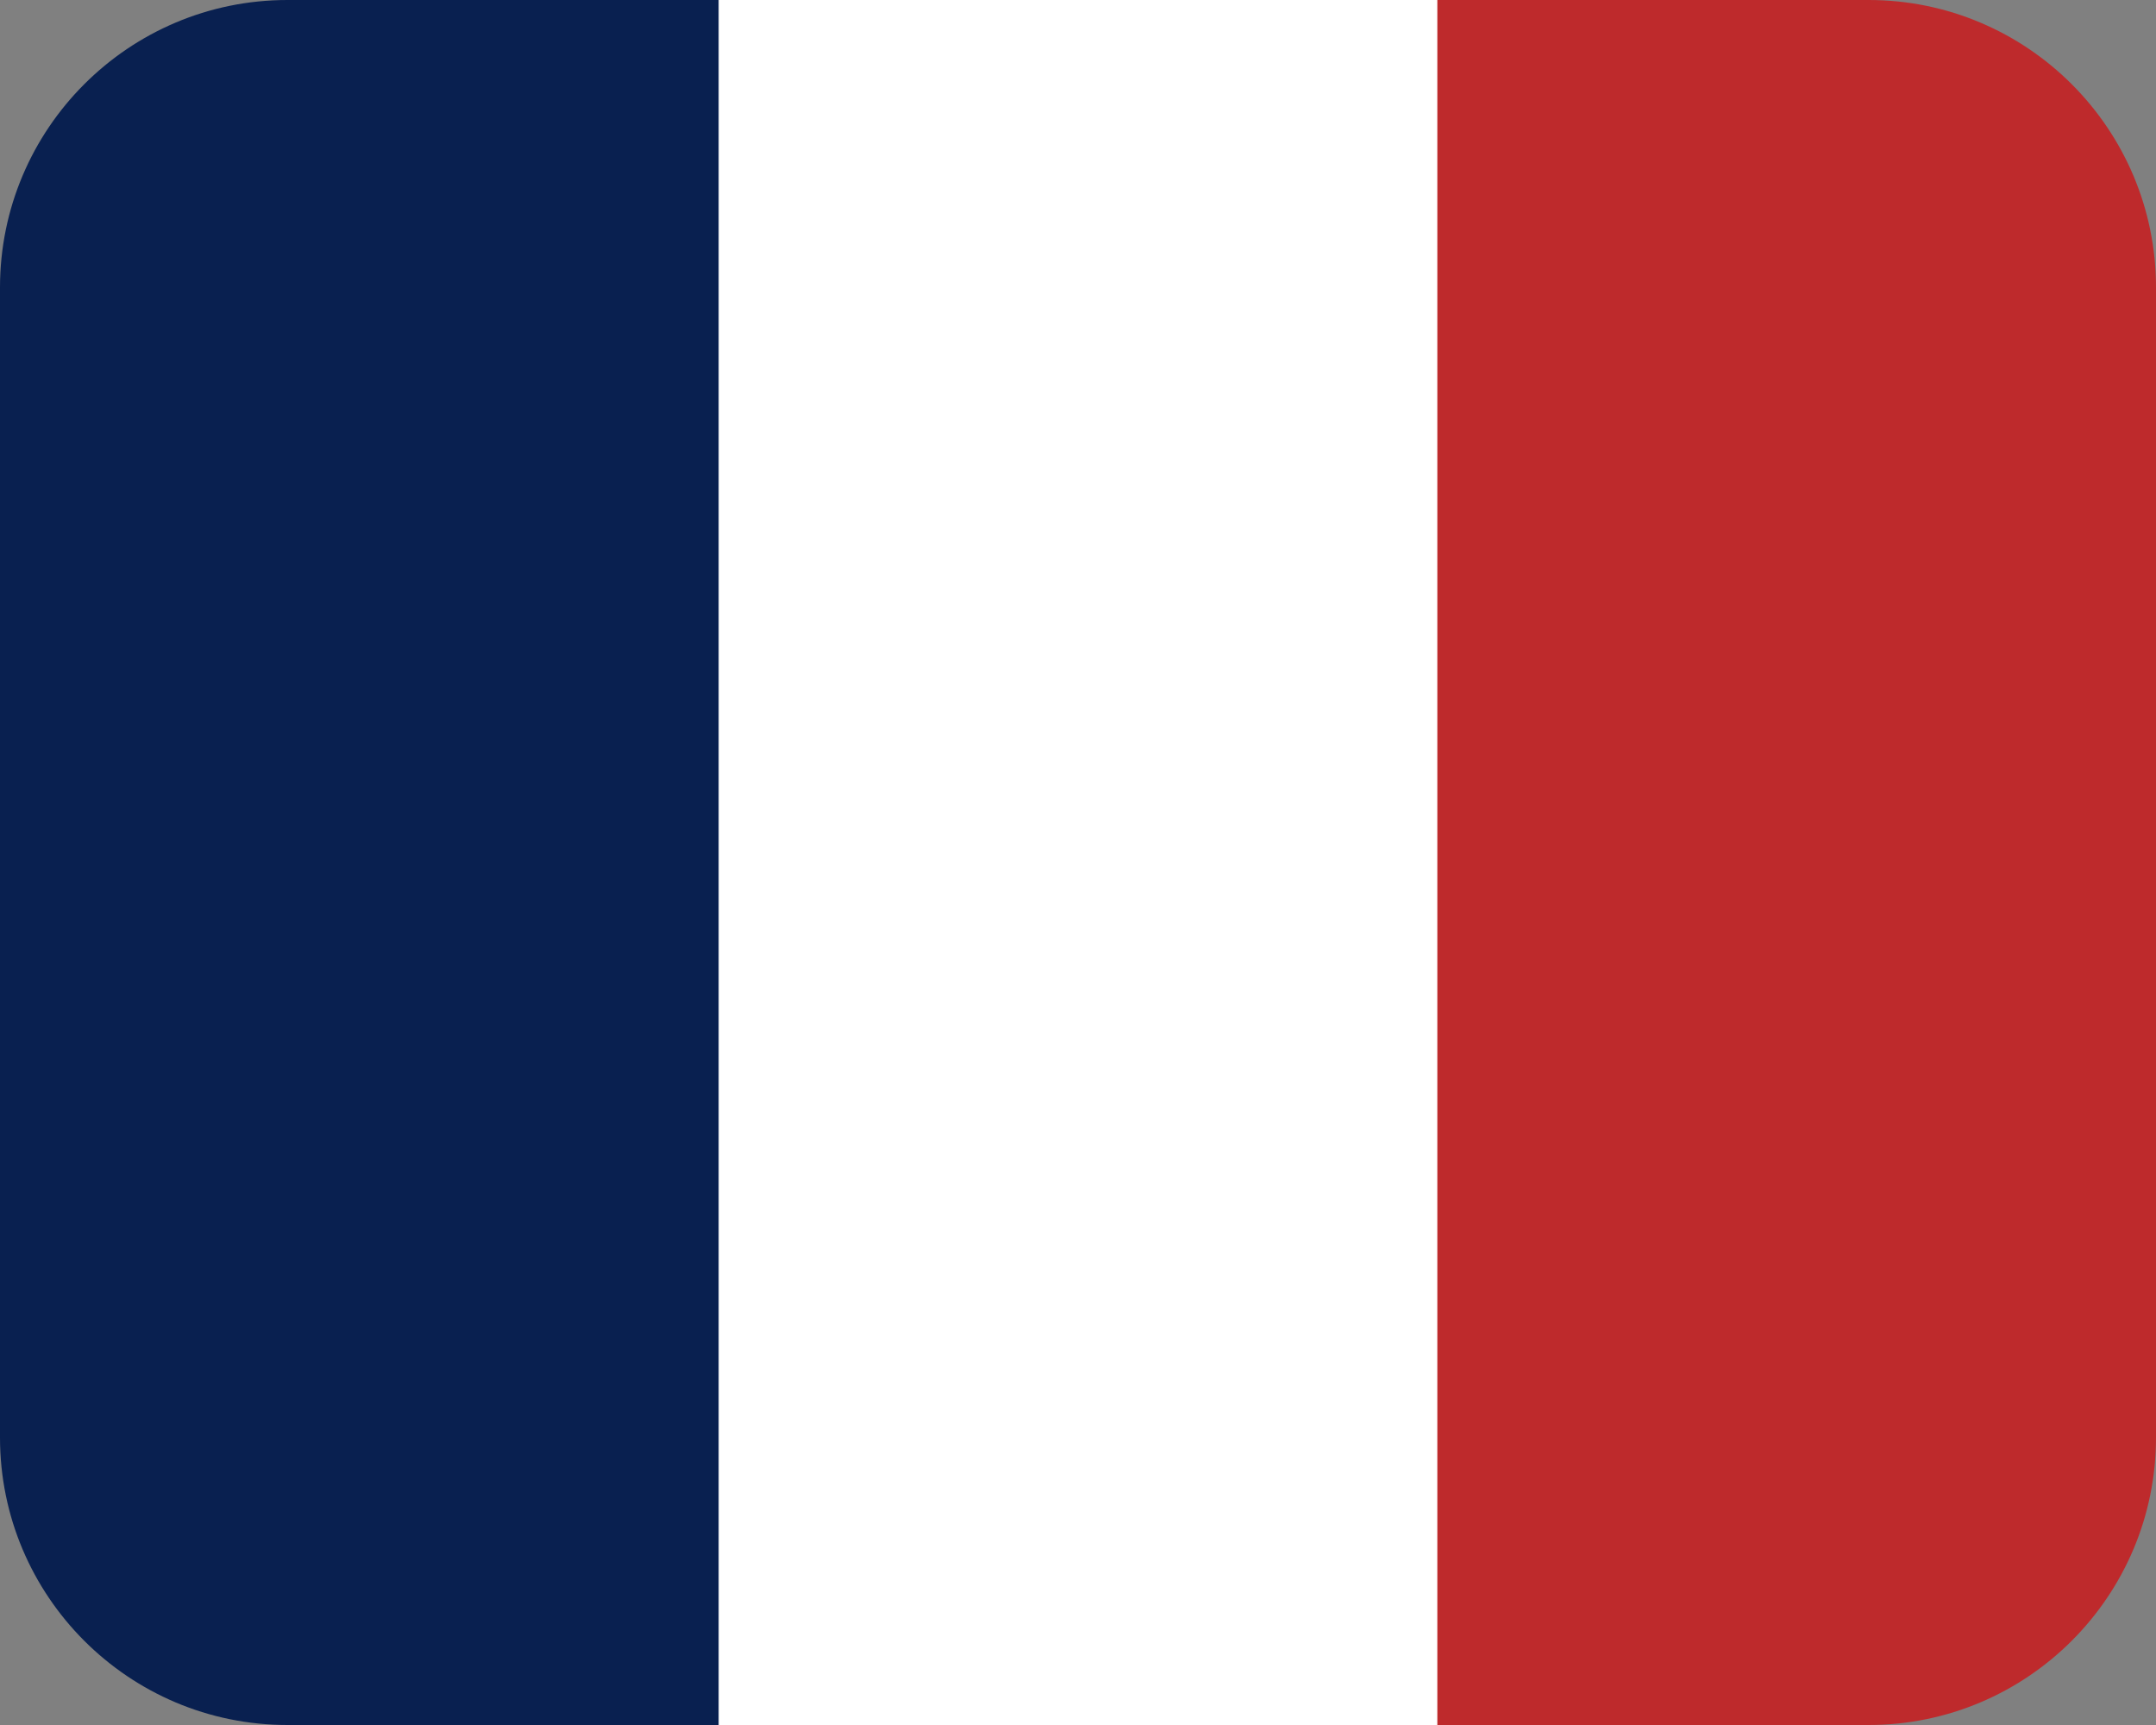
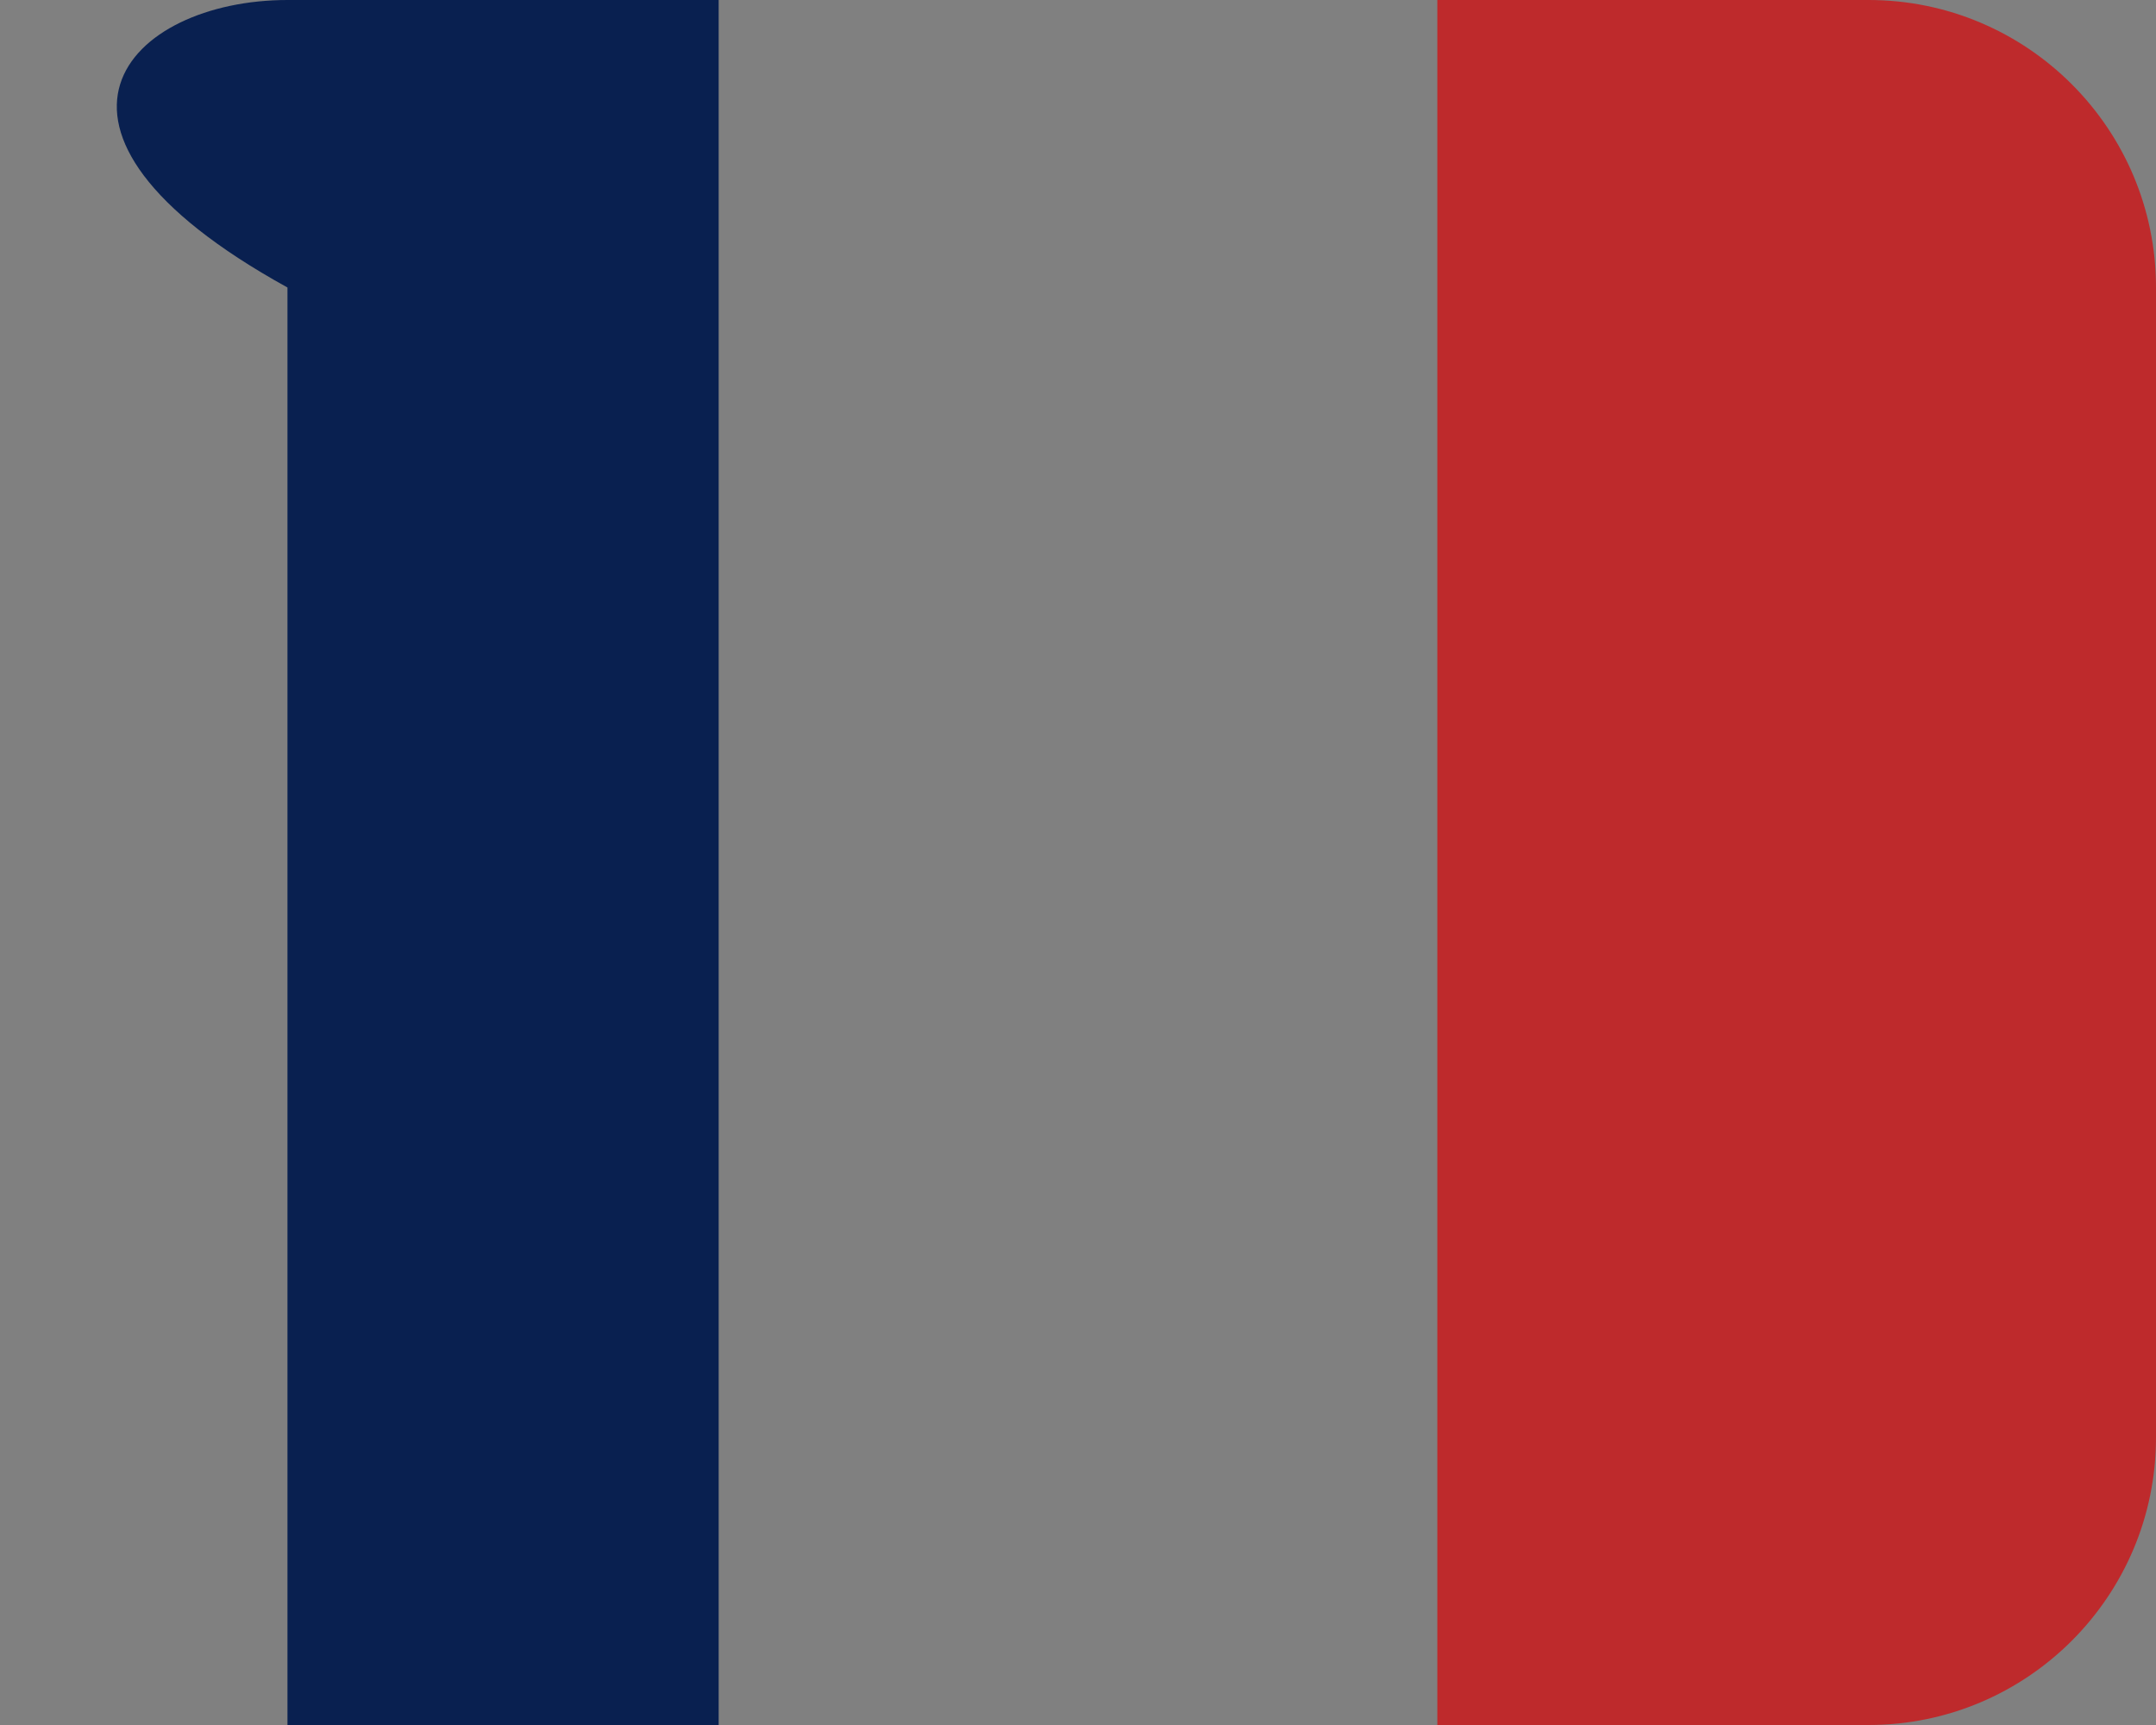
<svg xmlns="http://www.w3.org/2000/svg" width="30" height="24" viewBox="0 0 30 24" fill="none">
  <rect x="0" y="0" width="30" height="24" fill="#808080" stroke="none" />
-   <path d="M9 0H21V24H9V0Z" fill="white" />
-   <path d="M4 0H10V24H4C1.792 24 0 22.208 0 20V4C0 1.792 1.792 0 4 0Z" fill="#092050" />
+   <path d="M4 0H10V24H4V4C0 1.792 1.792 0 4 0Z" fill="#092050" />
  <path d="M26 24H20L20 0H26C28.208 0 30 1.792 30 4L30 20C30 22.208 28.208 24 26 24Z" fill="#BE2A2C" />
</svg>